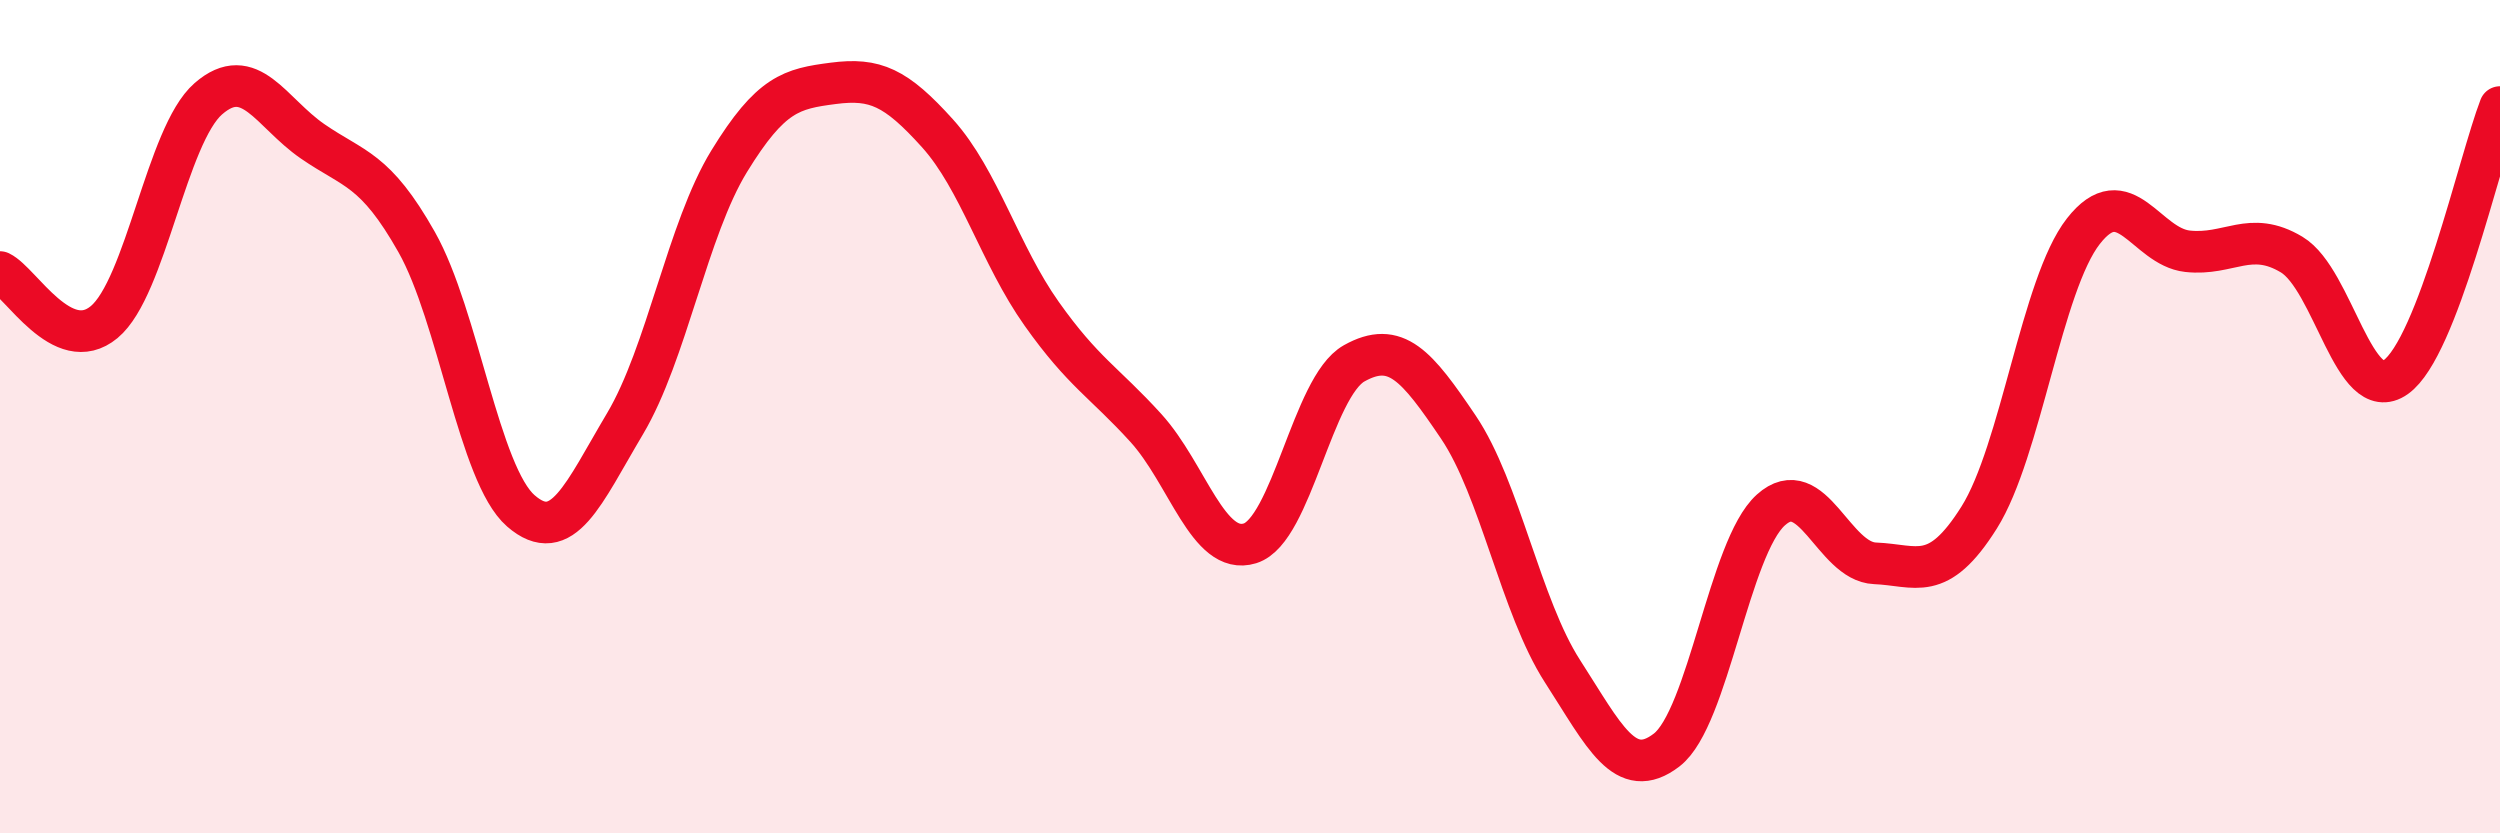
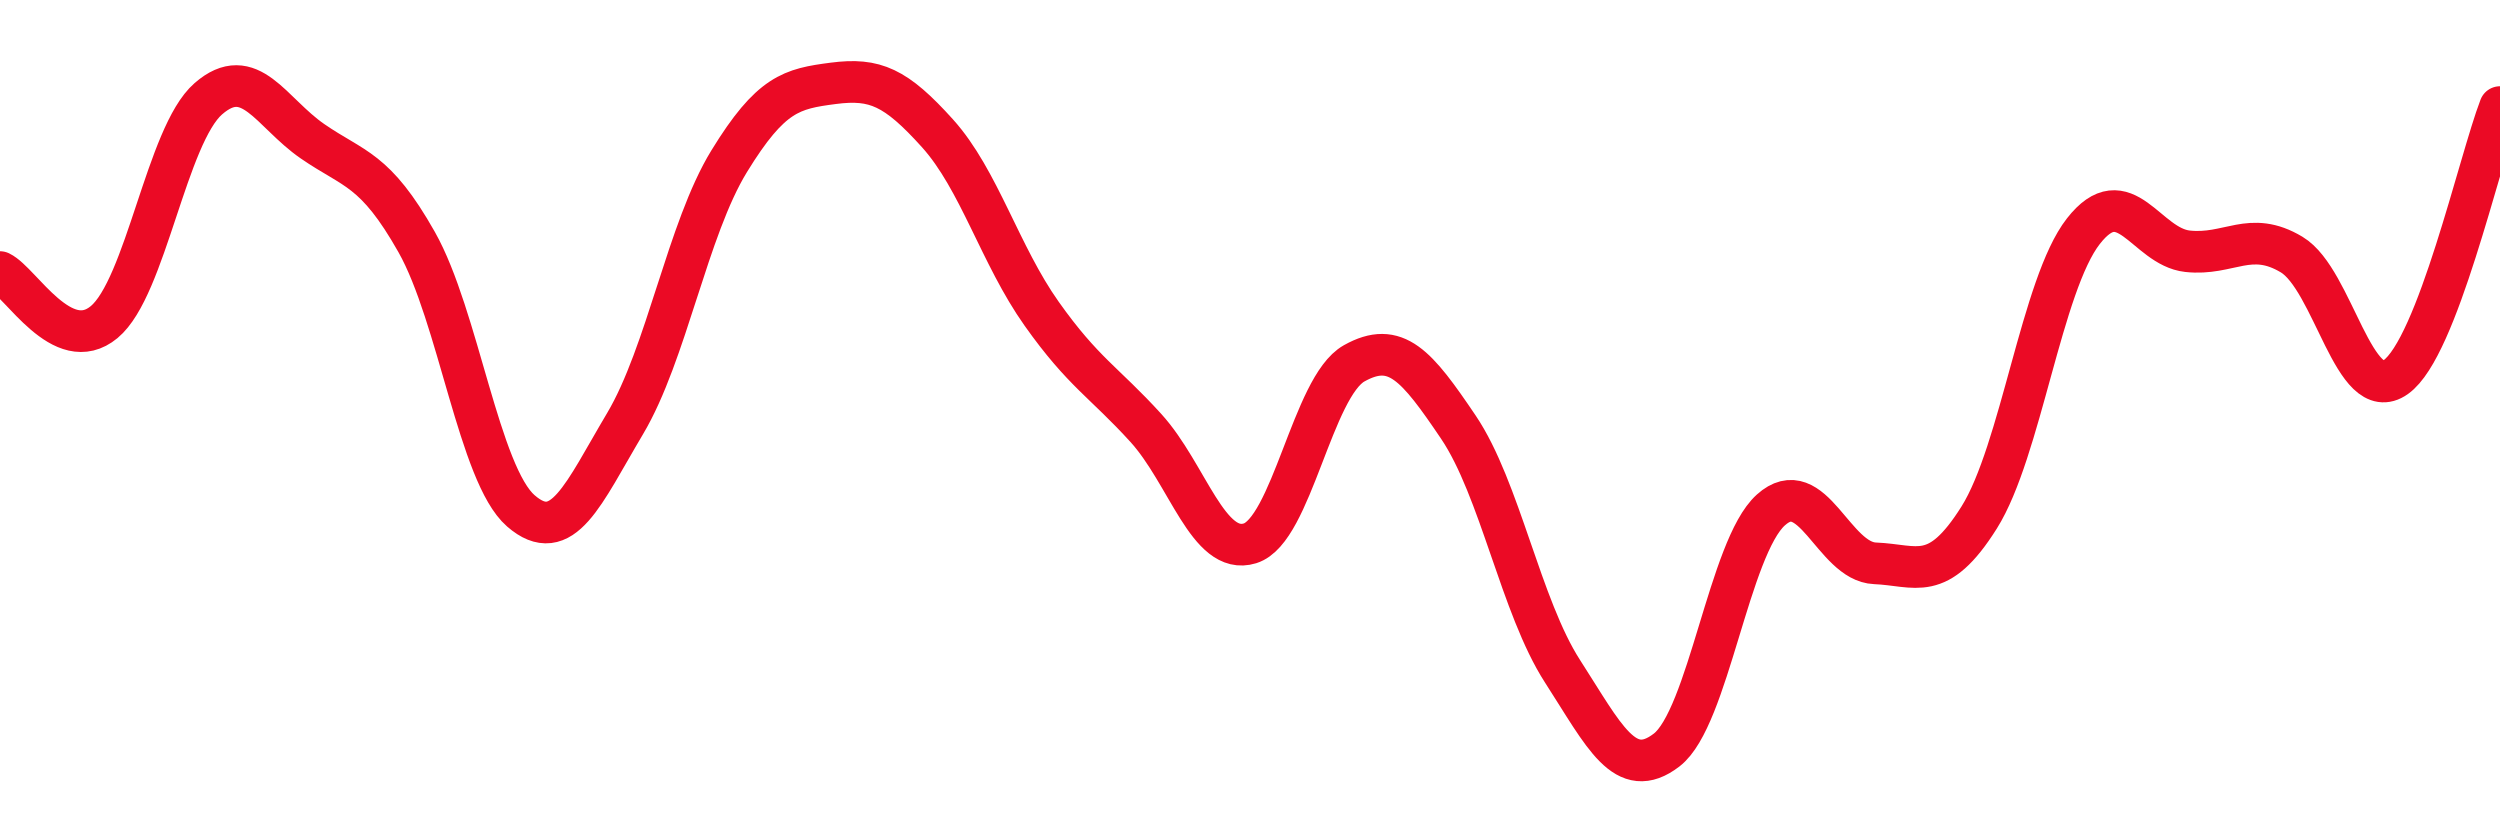
<svg xmlns="http://www.w3.org/2000/svg" width="60" height="20" viewBox="0 0 60 20">
-   <path d="M 0,6.53 C 0.5,6.77 1.5,8.56 2.5,7.73 C 3.5,6.9 4,3.24 5,2.37 C 6,1.5 6.5,2.7 7.5,3.39 C 8.5,4.08 9,4.04 10,5.81 C 11,7.58 11.5,11.39 12.5,12.26 C 13.5,13.13 14,11.85 15,10.17 C 16,8.49 16.5,5.5 17.5,3.87 C 18.5,2.24 19,2.13 20,2 C 21,1.87 21.5,2.09 22.5,3.2 C 23.5,4.31 24,6.12 25,7.53 C 26,8.94 26.5,9.17 27.5,10.27 C 28.5,11.37 29,13.35 30,13.04 C 31,12.73 31.5,9.28 32.5,8.72 C 33.5,8.16 34,8.77 35,10.25 C 36,11.73 36.5,14.56 37.5,16.11 C 38.5,17.66 39,18.77 40,18 C 41,17.23 41.5,13.14 42.5,12.24 C 43.5,11.34 44,13.48 45,13.52 C 46,13.56 46.5,14.01 47.5,12.42 C 48.5,10.83 49,6.83 50,5.55 C 51,4.27 51.5,5.92 52.5,6.03 C 53.5,6.14 54,5.51 55,6.11 C 56,6.71 56.5,9.76 57.5,9.05 C 58.5,8.34 59.5,3.87 60,2.57L60 20L0 20Z" fill="#EB0A25" opacity="0.1" stroke-linecap="round" stroke-linejoin="round" />
  <path d="M 0,6.53 C 0.5,6.77 1.5,8.56 2.5,7.73 C 3.5,6.9 4,3.24 5,2.37 C 6,1.5 6.5,2.7 7.5,3.39 C 8.5,4.08 9,4.04 10,5.81 C 11,7.58 11.5,11.39 12.5,12.26 C 13.5,13.13 14,11.85 15,10.17 C 16,8.49 16.5,5.5 17.5,3.87 C 18.5,2.24 19,2.13 20,2 C 21,1.87 21.5,2.09 22.5,3.2 C 23.5,4.31 24,6.12 25,7.53 C 26,8.94 26.5,9.17 27.5,10.27 C 28.5,11.37 29,13.35 30,13.04 C 31,12.73 31.5,9.28 32.5,8.72 C 33.5,8.16 34,8.77 35,10.25 C 36,11.73 36.5,14.56 37.5,16.11 C 38.5,17.66 39,18.77 40,18 C 41,17.23 41.5,13.14 42.5,12.24 C 43.5,11.34 44,13.48 45,13.52 C 46,13.56 46.5,14.01 47.5,12.42 C 48.5,10.83 49,6.83 50,5.55 C 51,4.27 51.5,5.92 52.5,6.03 C 53.5,6.14 54,5.51 55,6.11 C 56,6.71 56.5,9.76 57.5,9.05 C 58.5,8.34 59.5,3.87 60,2.57" stroke="#EB0A25" stroke-width="1" fill="none" stroke-linecap="round" stroke-linejoin="round" />
</svg>